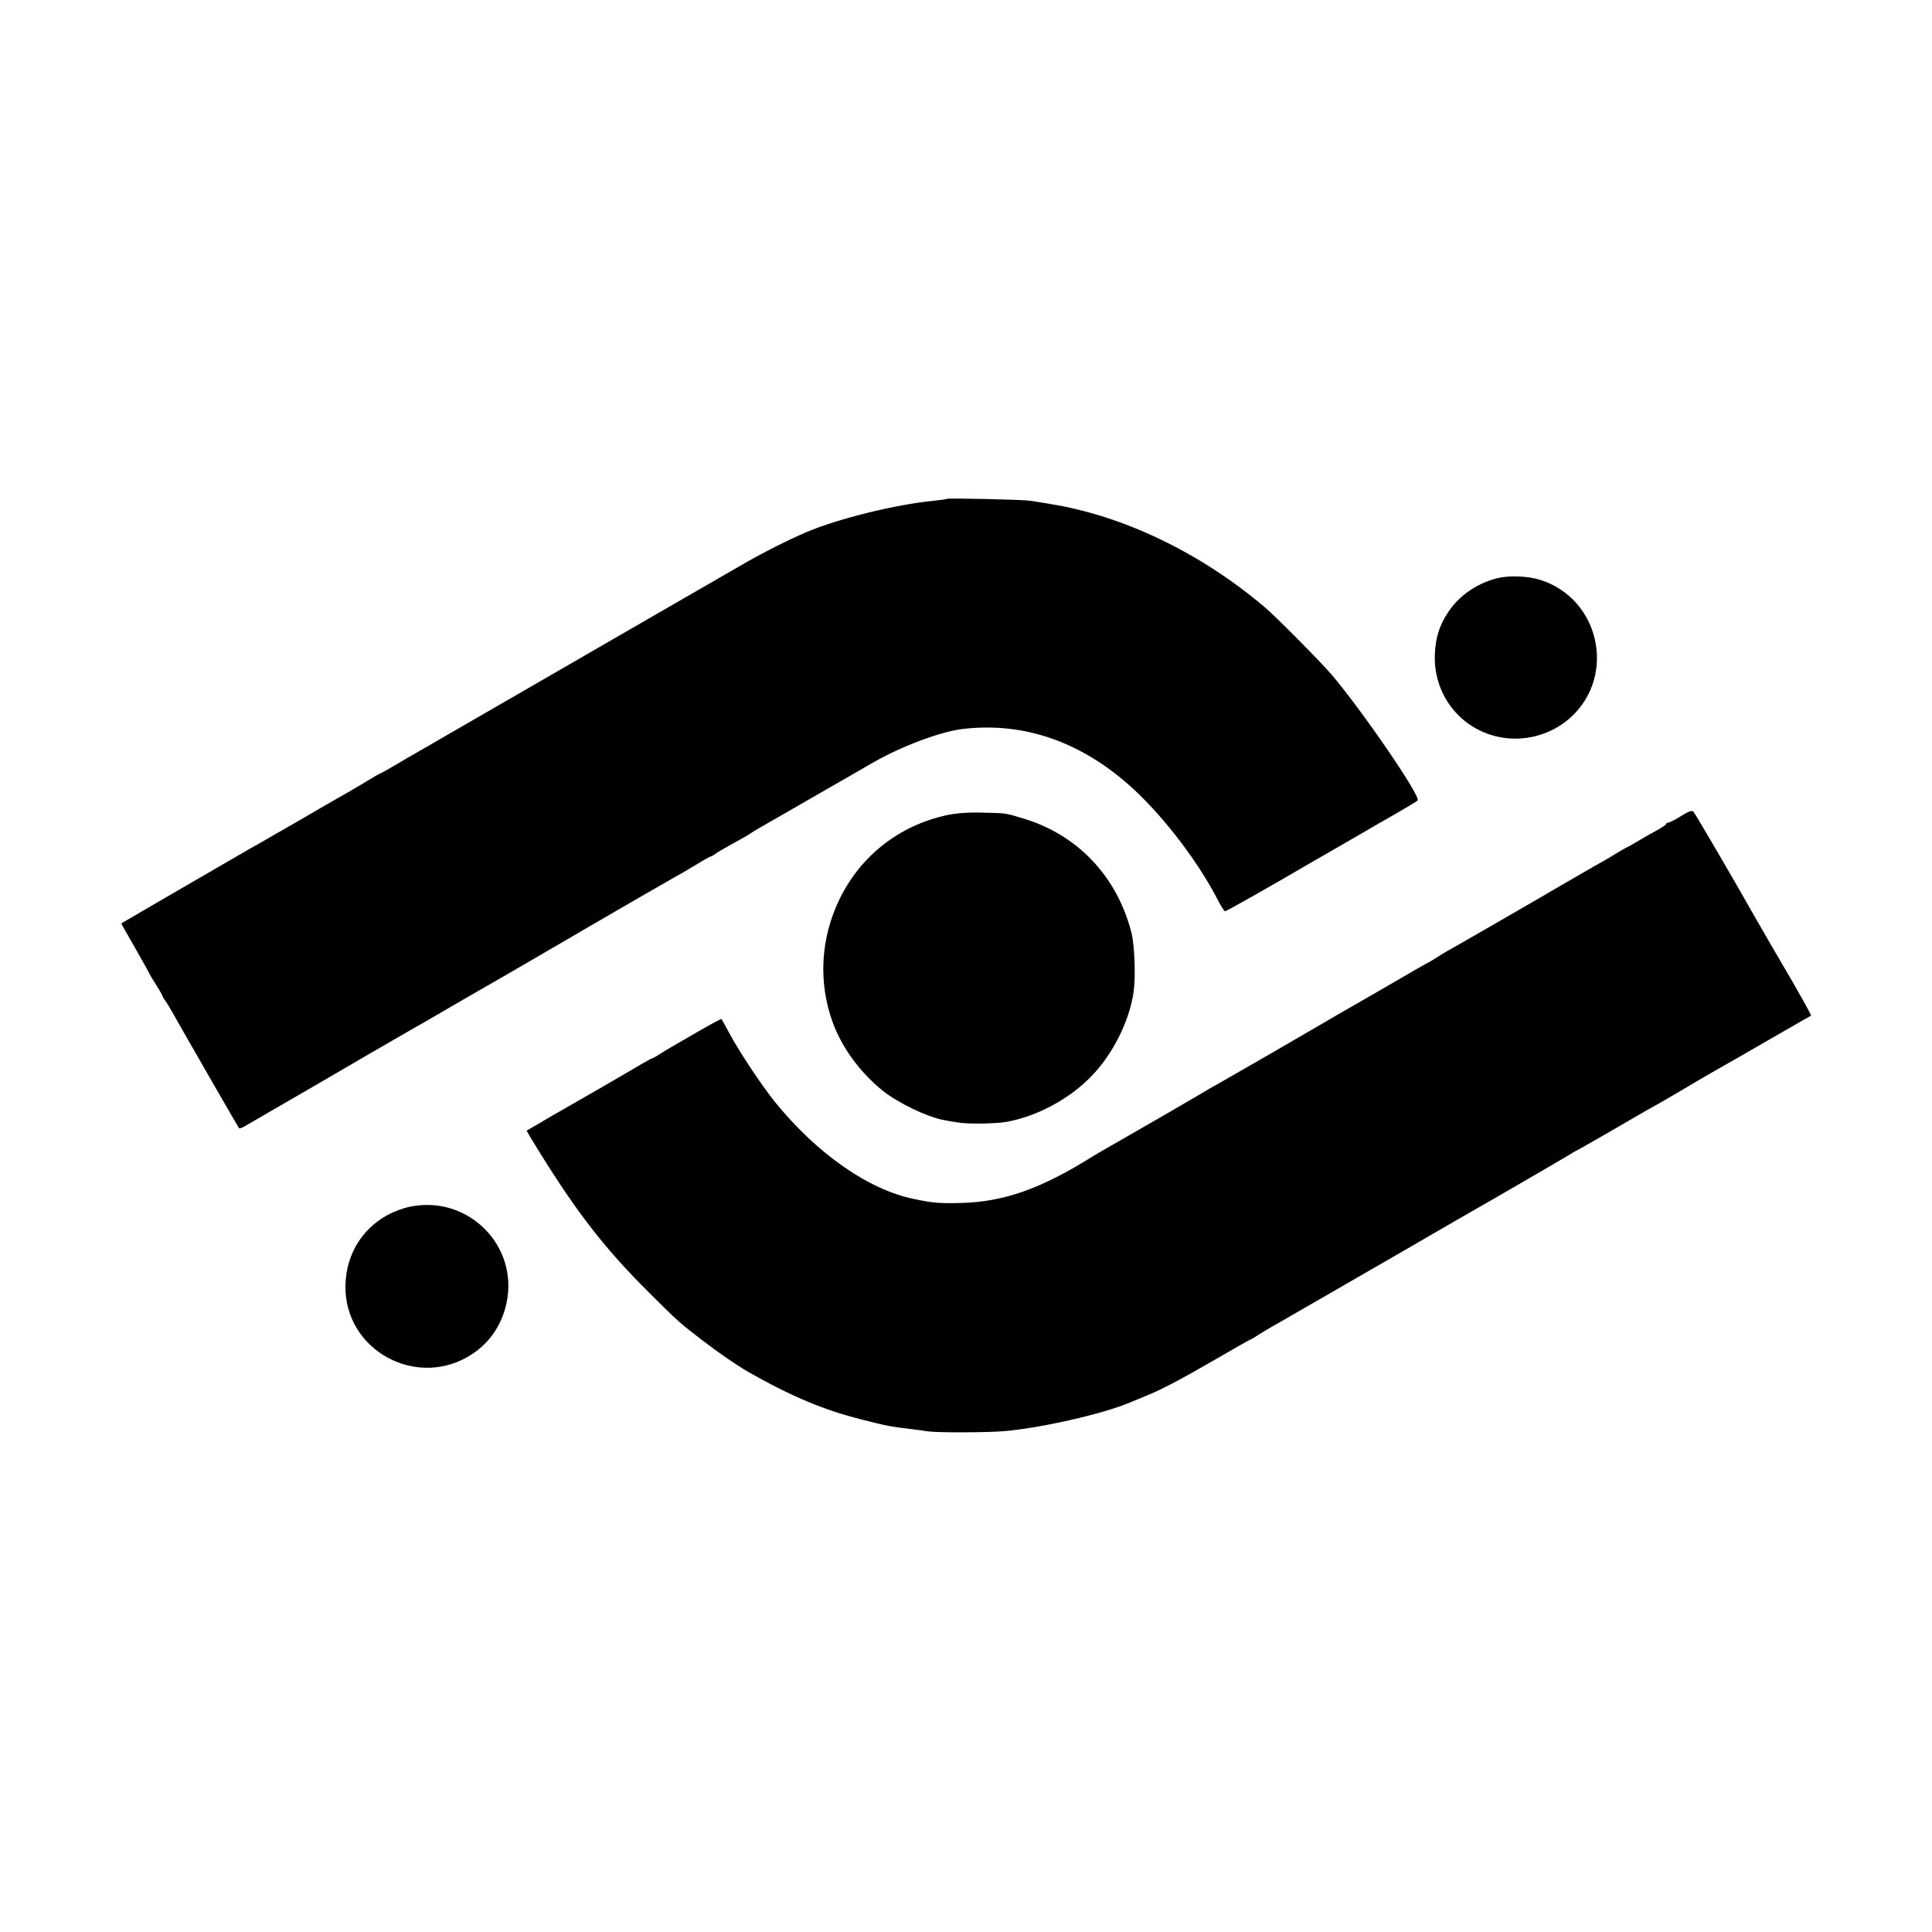
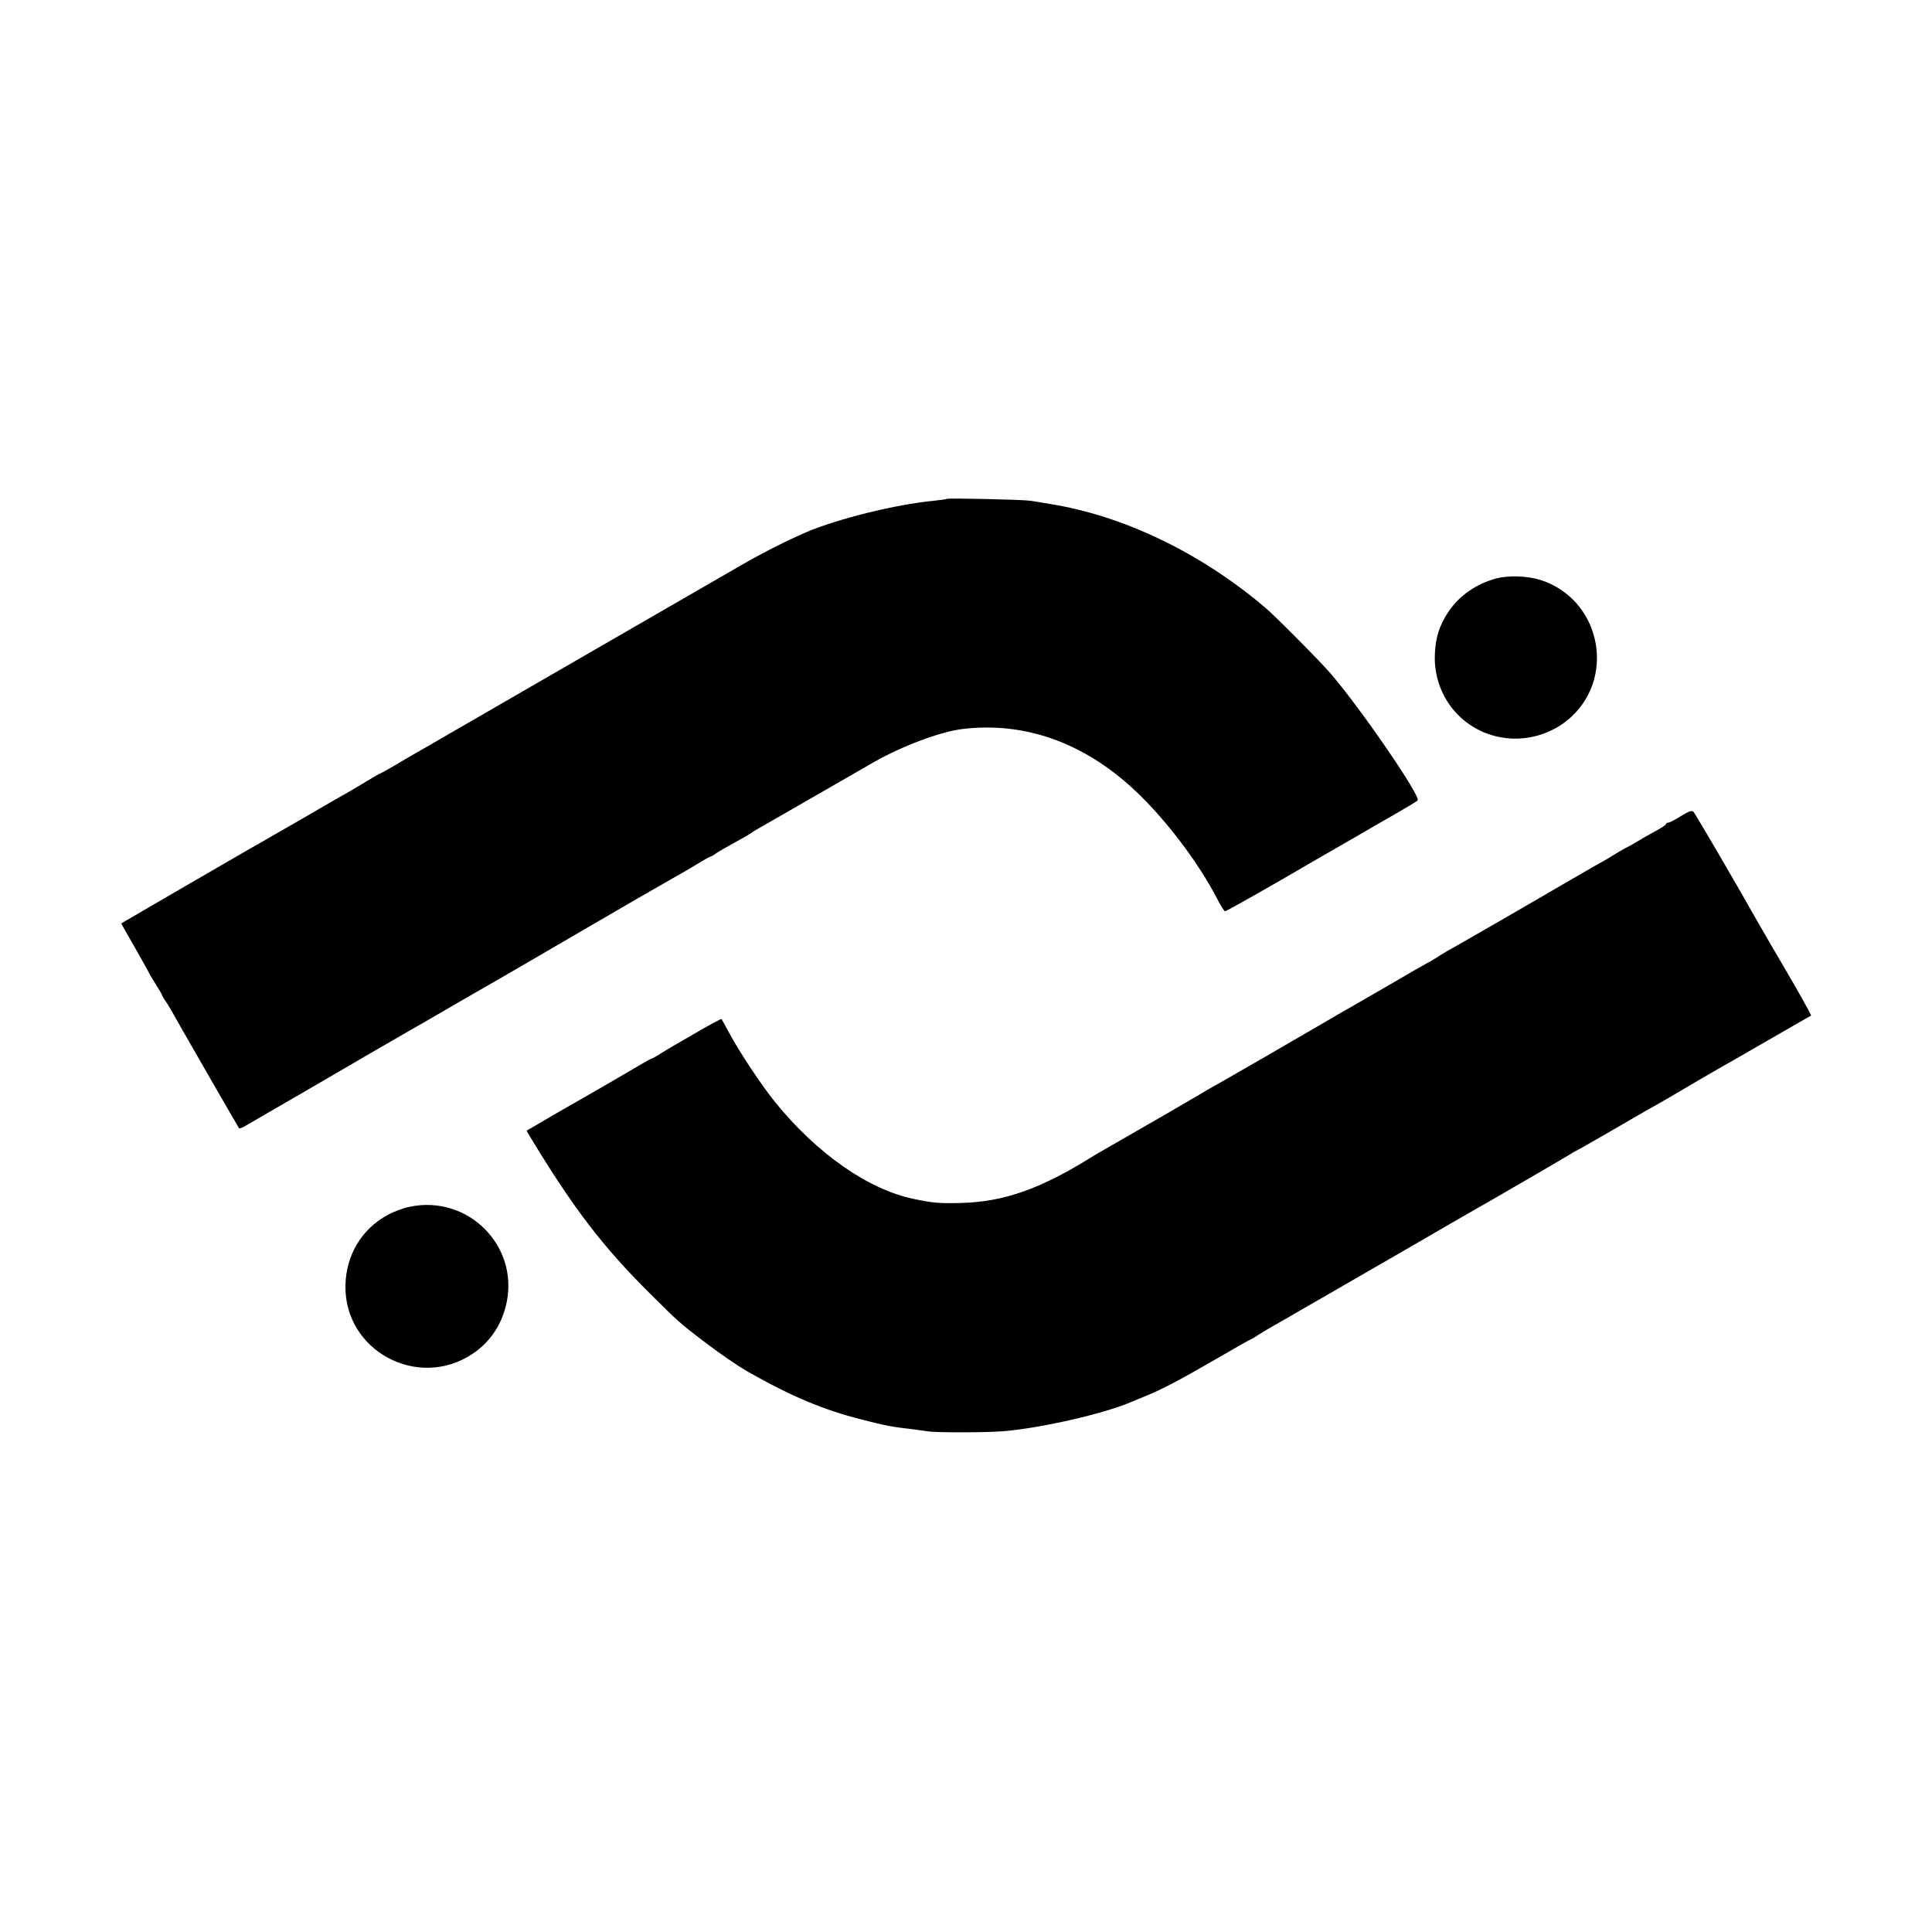
<svg xmlns="http://www.w3.org/2000/svg" version="1.0" width="1024pt" height="1024pt" viewBox="0 0 1024 1024" preserveAspectRatio="xMidYMid meet">
  <g transform="translate(0,1024) scale(0.1,-0.1)" fill="#000000" stroke="none">
    <path d="M5019 7596 c-2 -2 -33 -6 -69 -10 -205 -20 -507 -95 -675 -166 -104 -45 -227 -107 -340 -172 -71 -41 -305 -176 -520 -300 -214 -124 -435 -251 -490 -283 -131 -76 -368 -213 -457 -264 -18 -10 -73 -42 -123 -71 -49 -29 -110 -64 -135 -78 -25 -14 -78 -45 -118 -69 -41 -24 -75 -43 -78 -43 -2 0 -32 -17 -66 -38 -35 -21 -83 -50 -108 -64 -25 -14 -90 -51 -145 -83 -55 -32 -116 -68 -136 -79 -21 -12 -70 -40 -110 -63 -41 -24 -96 -56 -124 -71 -118 -68 -680 -394 -682 -396 -1 -1 32 -59 73 -130 40 -71 74 -131 74 -133 0 -2 16 -29 35 -59 19 -30 35 -57 35 -60 0 -3 8 -18 19 -32 10 -15 29 -47 43 -72 30 -53 27 -49 203 -355 76 -132 140 -242 142 -245 2 -2 16 2 31 11 15 9 72 42 127 74 55 32 138 80 185 107 47 27 92 53 100 58 19 12 424 247 470 273 19 10 91 52 160 92 69 40 208 121 310 179 102 59 192 111 200 116 8 5 40 23 70 41 30 17 107 62 170 99 181 106 440 255 495 286 28 15 78 45 113 66 34 21 65 38 68 38 3 0 18 8 32 19 15 10 59 35 97 56 39 21 77 43 85 49 8 6 24 16 35 22 11 6 143 82 294 169 151 87 298 171 325 187 148 84 348 159 466 174 331 40 643 -71 915 -325 163 -153 336 -381 437 -576 18 -36 37 -65 41 -65 7 0 258 142 452 256 22 13 93 54 158 91 65 37 126 73 135 78 9 6 74 43 144 83 70 40 130 76 132 80 15 25 -298 481 -457 667 -55 65 -301 313 -354 357 -341 289 -750 485 -1138 547 -38 7 -86 14 -105 17 -38 6 -436 15 -441 10z" />
    <path d="M7930 7174 c-107 -29 -197 -92 -254 -178 -47 -70 -68 -138 -71 -225 -9 -235 166 -430 399 -445 120 -8 242 36 328 118 236 225 142 626 -170 723 -68 21 -168 24 -232 7z" />
    <path d="M8910 5915 c-30 -19 -61 -35 -67 -35 -7 0 -13 -4 -13 -8 0 -4 -24 -20 -52 -35 -29 -16 -71 -39 -93 -53 -22 -13 -49 -29 -60 -34 -11 -5 -38 -21 -60 -34 -22 -14 -51 -31 -65 -39 -14 -7 -85 -48 -159 -91 -74 -43 -149 -86 -165 -96 -17 -10 -114 -66 -216 -125 -102 -59 -210 -121 -240 -138 -30 -16 -66 -37 -80 -46 -54 -35 -66 -41 -80 -48 -8 -4 -91 -51 -184 -106 -93 -54 -190 -110 -215 -124 -25 -14 -81 -46 -126 -73 -119 -70 -533 -309 -585 -338 -25 -13 -65 -37 -90 -52 -38 -23 -288 -168 -500 -289 -30 -17 -62 -36 -70 -41 -273 -171 -469 -240 -695 -246 -114 -3 -152 0 -250 21 -242 49 -516 241 -738 515 -70 87 -188 264 -242 365 -21 39 -39 72 -41 74 -1 2 -52 -25 -111 -59 -59 -34 -122 -71 -140 -81 -17 -10 -50 -29 -72 -43 -22 -15 -43 -26 -45 -26 -3 0 -29 -14 -58 -31 -77 -46 -366 -213 -413 -239 -22 -12 -75 -43 -117 -68 l-77 -45 21 -36 c227 -375 383 -579 632 -826 151 -150 157 -156 280 -250 90 -69 181 -131 241 -166 229 -130 400 -202 603 -253 132 -34 156 -38 267 -51 28 -4 63 -8 80 -11 44 -8 309 -7 400 0 201 16 540 94 680 155 11 5 45 19 75 31 86 34 191 90 379 199 96 56 176 101 178 101 2 0 22 11 44 26 22 14 56 34 75 45 20 11 95 54 167 96 73 42 173 99 222 128 276 159 368 212 545 315 107 62 211 121 230 132 137 79 371 215 402 234 21 13 39 24 41 24 2 0 82 46 178 101 96 56 199 116 229 132 30 17 87 49 125 72 68 41 175 103 245 143 19 10 121 69 225 129 186 107 236 136 244 140 3 2 -78 146 -140 251 -23 38 -128 220 -152 262 -110 195 -322 558 -331 567 -8 9 -24 4 -66 -22z" />
-     <path d="M5020 5920 c-253 -55 -457 -214 -570 -445 -101 -207 -114 -442 -36 -655 50 -135 145 -265 266 -362 80 -64 234 -138 320 -154 14 -3 48 -9 75 -13 51 -10 205 -7 261 3 161 30 328 119 444 237 115 116 205 293 228 449 12 81 6 252 -12 320 -77 298 -288 518 -576 603 -98 29 -84 27 -220 30 -68 2 -131 -3 -180 -13z" />
    <path d="M2172 3844 c-35 -7 -89 -27 -120 -45 -136 -75 -217 -211 -221 -369 -9 -349 385 -561 676 -364 93 63 154 156 178 269 64 305 -206 573 -513 509z" />
  </g>
</svg>